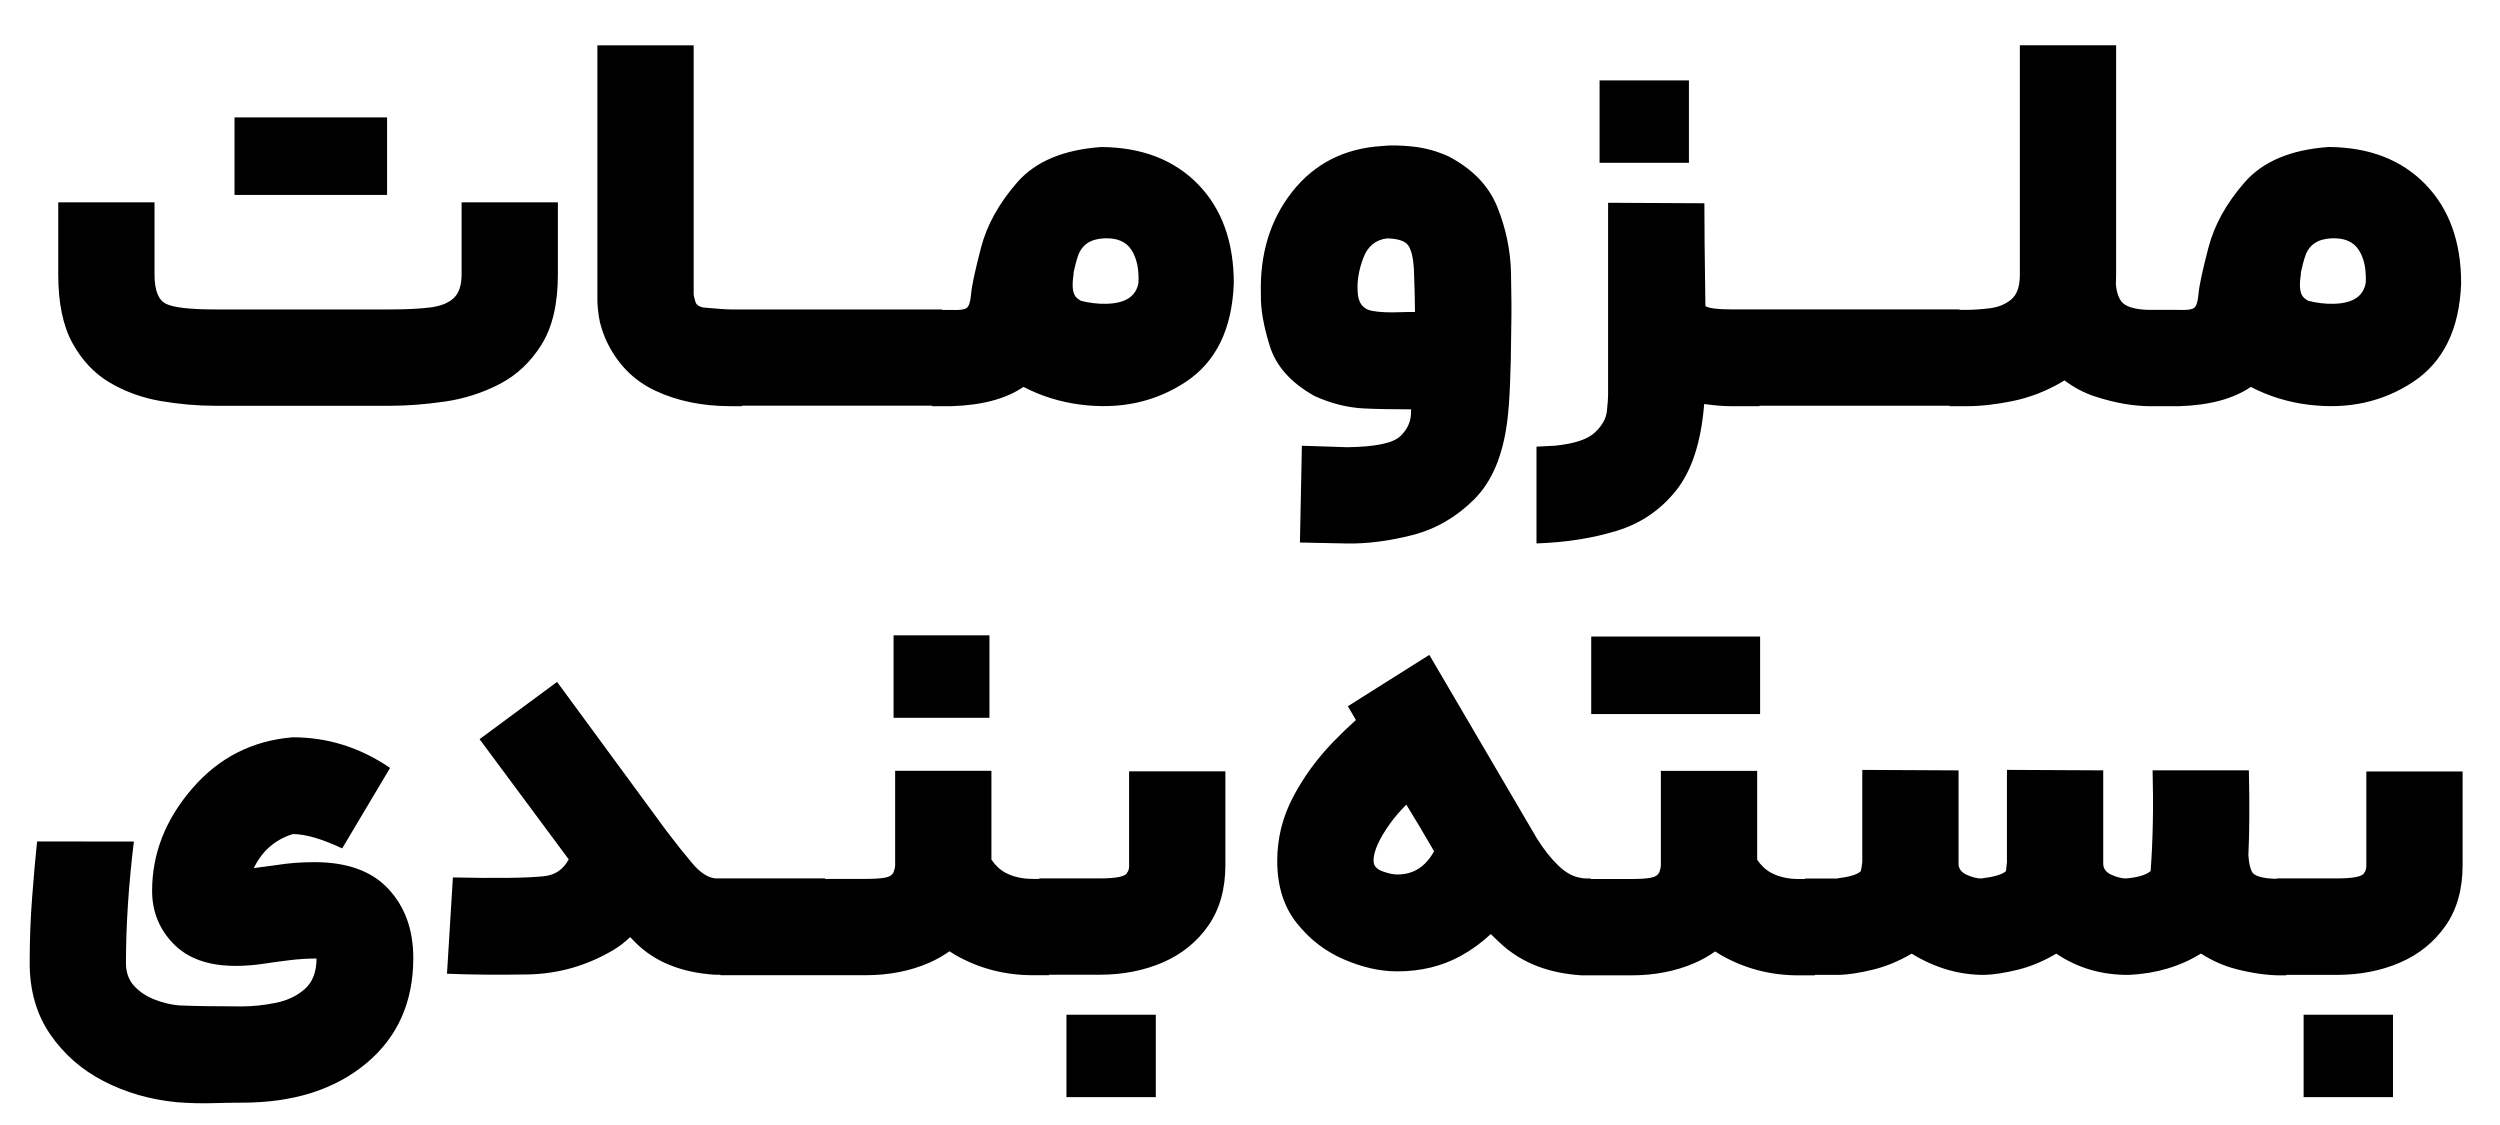
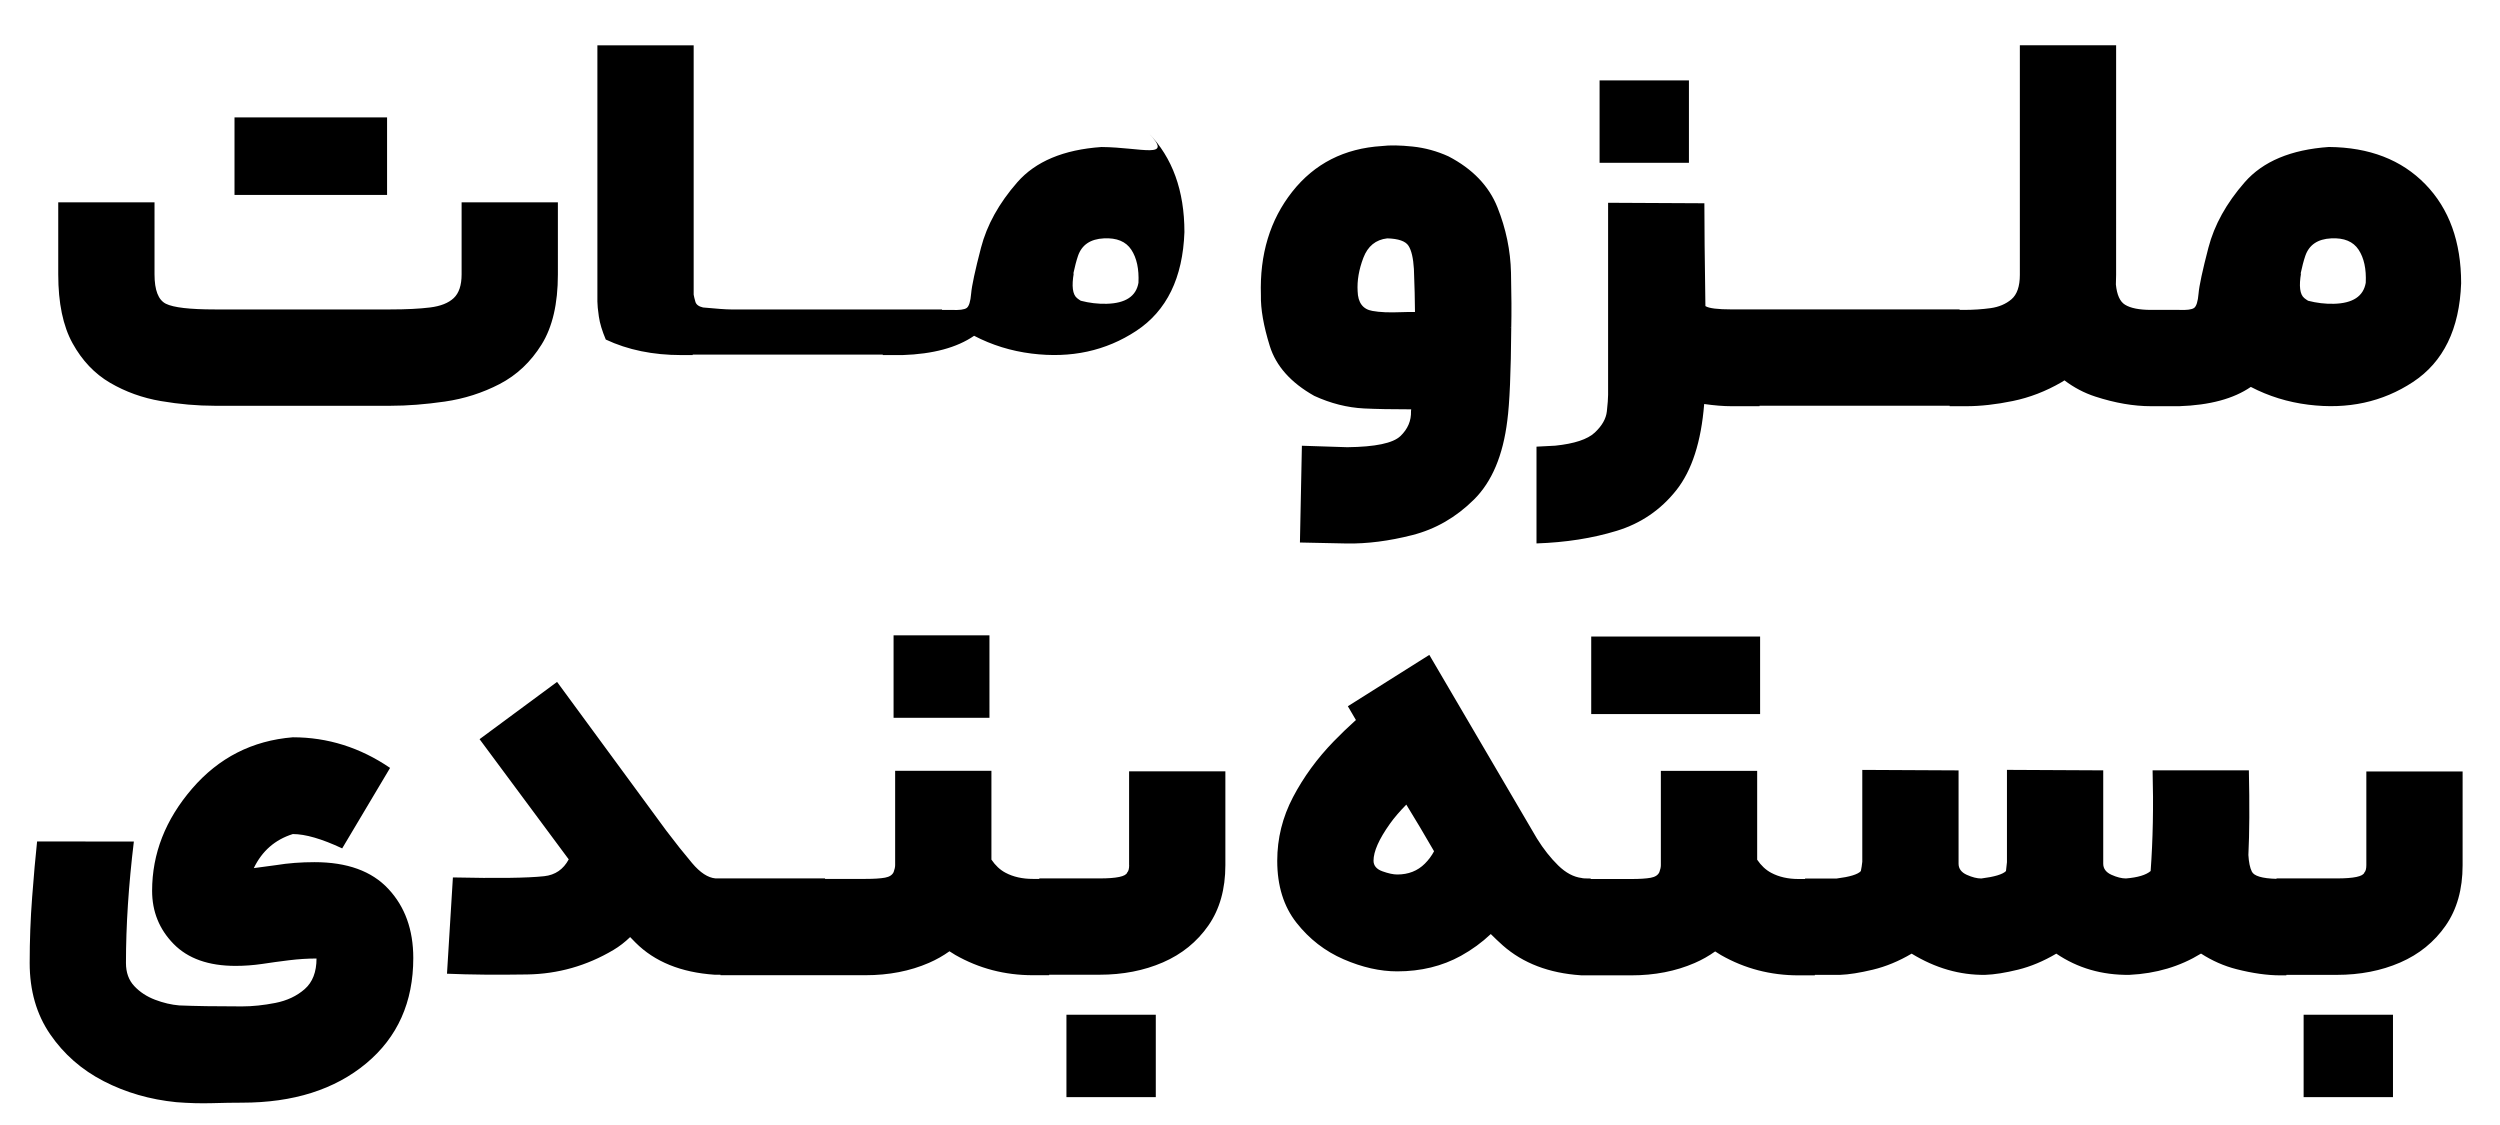
<svg xmlns="http://www.w3.org/2000/svg" id="Layer_1" x="0px" y="0px" viewBox="0 0 765.75 344.65" style="enable-background:new 0 0 765.75 344.65;" xml:space="preserve">
  <g>
-     <path d="M118.56,35.96H71.83V59.7h46.73V35.96z M165.89,105.52c3.33-5.34,4.99-12.5,4.99-21.47V61.97h-29.49v22.08  c0,3.33-0.81,5.75-2.42,7.26c-1.61,1.51-4.03,2.47-7.26,2.87s-7.26,0.6-12.1,0.6H65.78c-7.66,0-12.65-0.58-14.97-1.74  s-3.48-4.16-3.48-9V61.97H17.84v22.08c0,8.77,1.46,15.8,4.39,21.1c2.92,5.29,6.75,9.33,11.49,12.1c4.74,2.77,9.93,4.64,15.58,5.6  c5.64,0.96,11.14,1.44,16.48,1.44h53.84c5.14,0,10.68-0.43,16.63-1.29c5.95-0.86,11.54-2.65,16.79-5.37  C158.28,114.9,162.57,110.87,165.89,105.52z M337.37,45.03c-11.59,0.81-20.19,4.41-25.78,10.81c-5.6,6.4-9.3,13.08-11.11,20.04  c-1.81,6.96-2.82,11.64-3.02,14.06c-0.2,2.42-0.66,3.88-1.36,4.39c-0.71,0.51-2.27,0.71-4.69,0.6c-1.05,0-2,0-2.87,0v-0.15h-20.42  h-3.03H247.7h-3.03h-17.39h-3.02h-0.45c-1.41,0-4.23-0.2-8.47-0.6c-1.31-0.3-2.09-0.88-2.34-1.74s-0.43-1.59-0.53-2.19V13.88  h-29.49v78.48c0,1.01,0.15,2.55,0.45,4.61c0.3,2.07,1.01,4.41,2.12,7.03c3.33,7.26,8.37,12.48,15.12,15.65  c6.75,3.18,14.47,4.76,23.14,4.76h3.48v-0.15h17.39h3.03h17.39h3.03h17.39l-0.01,0.15c2.32,0,4.33,0,6.05,0  c9.35-0.31,16.66-2.28,21.93-5.91c5.44,2.84,11.31,4.66,17.62,5.45c12.05,1.51,22.73-0.81,32.06-6.96  c9.32-6.15,14.24-16.23,14.74-30.24c0-12.7-3.66-22.81-10.96-30.32C359.63,48.94,349.77,45.14,337.37,45.03z M348.71,86.62  c-0.71,4.13-3.96,6.28-9.75,6.43c-2.65,0.07-5.29-0.25-7.92-0.93c-0.43-0.27-0.82-0.54-1.15-0.81c-1.36-1.11-1.69-3.68-0.98-7.71  l-0.2,0.42c0.49-2.29,0.98-4.18,1.48-5.64c1.16-3.38,3.8-5.17,7.94-5.37c3.93-0.2,6.73,0.96,8.39,3.48  C348.18,79.01,348.91,82.39,348.71,86.62z M402.55,121.25c5.04,2.32,10.13,3.6,15.27,3.86c3.72,0.18,8.54,0.27,14.43,0.27  c-0.02,0.18-0.04,0.38-0.06,0.56c0.1,2.92-0.98,5.47-3.25,7.64s-7.69,3.3-16.26,3.4c-0.2,0-4.84-0.15-13.91-0.45l-0.6,29.64  c8.67,0.2,13.46,0.3,14.37,0.3c6.25,0.1,12.93-0.76,20.04-2.57s13.41-5.44,18.9-10.89c5.49-5.44,8.9-13.51,10.21-24.2  c0.7-5.24,1.11-14.72,1.21-28.43l-0.26,0.07v-0.07h0.26c0.1-4.44,0.08-10.06-0.08-16.86c-0.15-6.8-1.54-13.48-4.16-20.04  c-2.62-6.55-7.61-11.74-14.97-15.58c-3.53-1.61-7.21-2.62-11.04-3.02c-3.83-0.4-6.96-0.45-9.38-0.15  c-11.49,0.71-20.64,5.37-27.45,13.99c-6.8,8.62-10.01,19.18-9.6,31.68c-0.1,4.23,0.81,9.43,2.72,15.58  C390.85,112.13,395.39,117.22,402.55,121.25z M417.59,78.98c1.36-3.58,3.8-5.57,7.33-5.97c3.43,0.1,5.6,0.86,6.5,2.27  c0.91,1.41,1.46,3.78,1.66,7.11c0.2,5.22,0.31,9.59,0.33,13.17c-1.49-0.01-2.93,0.01-4.26,0.06c-3.63,0.15-6.55,0.03-8.77-0.38  c-2.93-0.5-4.44-2.52-4.54-6.05C415.65,85.96,416.23,82.56,417.59,78.98z M517.32,24.62h-27.37v25.25h27.37V24.62z M513.47,150.13  c4.75-6.01,7.6-14.8,8.52-26.38c3.09,0.44,5.87,0.67,8.34,0.67h8.62v-0.15h17.39h3.03h17.39h3.03h17.39v0.15c0.71,0,2.42,0,5.14,0  c4.33,0,9.07-0.53,14.21-1.59s10.11-2.97,14.9-5.75c0.31-0.18,0.61-0.38,0.92-0.57c2.88,2.18,6.02,3.85,9.44,4.96  c6.05,1.97,11.74,2.95,17.09,2.95h2.57h3.03c1.09,0,2.1,0,3.02,0c9.35-0.31,16.66-2.28,21.93-5.91c5.44,2.84,11.31,4.66,17.62,5.45  c12.05,1.51,22.73-0.81,32.06-6.96c9.32-6.15,14.24-16.23,14.74-30.24c0-12.7-3.66-22.81-10.96-30.32  c-7.31-7.51-17.16-11.32-29.56-11.42c-11.59,0.81-20.19,4.41-25.78,10.81c-5.6,6.4-9.3,13.08-11.11,20.04  c-1.81,6.96-2.82,11.64-3.02,14.06c-0.2,2.42-0.66,3.88-1.36,4.39c-0.71,0.51-2.27,0.71-4.69,0.6c-1.05,0-2,0-2.87,0h-1.97h-3.63  c-3.63,0-6.3-0.53-8.01-1.59c-1.56-0.96-2.48-3.04-2.79-6.2c0.04-0.96,0.07-1.94,0.07-2.95V13.86h-29.49v70.32  c0,3.53-0.86,6.03-2.57,7.49c-1.72,1.46-3.86,2.37-6.43,2.72s-5.27,0.53-8.09,0.53c-0.48,0-0.93,0-1.36,0v-0.15h-20.41h-3.03H559.4  h-3.03h-17.39h-3.02h-5.59c-4.23,0-6.88-0.33-7.94-0.98c-0.02-0.01-0.04-0.03-0.06-0.04c-0.01-0.39-0.01-0.77-0.02-1.17  c-0.2-13.26-0.3-23.36-0.3-30.32l-29.49-0.15c0,26.72,0,46.33,0,58.82c0,1.11-0.13,2.8-0.38,5.07c-0.25,2.27-1.49,4.43-3.7,6.5  c-2.22,2.07-6.25,3.4-12.1,4.01c-1.81,0.1-3.73,0.2-5.75,0.3v29.64c8.97-0.3,17.16-1.59,24.57-3.86  C502.58,160.34,508.68,156.18,513.47,150.13z M704.63,84.02c0.49-2.29,0.98-4.18,1.48-5.64c1.16-3.38,3.8-5.17,7.94-5.37  c3.93-0.2,6.73,0.96,8.39,3.48c1.66,2.52,2.39,5.9,2.19,10.13c-0.71,4.13-3.96,6.28-9.75,6.43c-2.65,0.07-5.29-0.25-7.92-0.93  c-0.43-0.27-0.82-0.54-1.15-0.81c-1.36-1.11-1.69-3.68-0.98-7.71L704.63,84.02z M96.34,264.08c-4.14,0-8.07,0.3-11.8,0.91  c-2.42,0.3-4.69,0.6-6.8,0.91c2.52-5.24,6.5-8.72,11.95-10.43c3.83,0,8.87,1.46,15.12,4.39l14.67-24.65  c-9.17-6.25-19.11-9.38-29.79-9.38c-12.4,1.01-22.68,6.25-30.85,15.73c-8.17,9.48-12.25,19.91-12.25,31.3  c0,6.35,2.19,11.77,6.58,16.26s10.71,6.73,18.98,6.73c2.72,0,5.44-0.2,8.17-0.6c2.62-0.4,5.37-0.78,8.24-1.13  c2.87-0.35,5.67-0.53,8.39-0.53c0,4.13-1.21,7.26-3.63,9.38s-5.42,3.53-9,4.23c-3.58,0.7-6.98,1.06-10.21,1.06  c-8.07,0-14.47-0.1-19.2-0.3c-2.42-0.2-4.89-0.78-7.41-1.74c-2.52-0.96-4.64-2.34-6.35-4.16c-1.72-1.81-2.57-4.18-2.57-7.11  c0-11.49,0.81-23.89,2.42-37.2H11.36c-0.51,4.74-1.01,10.41-1.51,17.01c-0.51,6.6-0.76,13.33-0.76,20.19  c0,8.47,2.09,15.75,6.28,21.85c4.18,6.1,9.65,10.89,16.41,14.37c6.75,3.48,14.16,5.62,22.23,6.43c3.83,0.3,7.49,0.4,10.96,0.3  c3.48-0.1,6.53-0.15,9.15-0.15c15.73,0,28.4-4.01,38.03-12.02c9.63-8.01,14.44-18.78,14.44-32.29c0-8.67-2.55-15.73-7.64-21.17  C113.86,266.8,106.32,264.08,96.34,264.08z M303.07,194.61H273.7v25.25h29.37V194.61z M345.86,264.98c0,1.11-0.2,1.87-0.6,2.27  c-0.4,1.21-3.23,1.81-8.47,1.81h-18.45v0.15h-1.97c-3.23,0-6.03-0.63-8.39-1.89c-1.68-0.89-3.11-2.24-4.31-4.02v-27.21h-29.49  v28.88c0,0.6-0.15,1.31-0.45,2.12c-0.4,0.91-1.29,1.49-2.65,1.74s-3.35,0.38-5.97,0.38h-12.4v-0.15h-33.54  c-2.32-0.2-4.71-1.76-7.18-4.69c-2.47-2.92-5.12-6.25-7.94-9.98l-33.42-45.52l-23.74,17.54l27.31,36.82  c-1.64,3.06-4.13,4.78-7.5,5.15c-5.14,0.56-14.47,0.68-27.98,0.38l-1.81,29.49c6.96,0.3,15.15,0.38,24.57,0.23  c9.43-0.15,18.22-2.65,26.39-7.49c1.84-1.09,3.55-2.42,5.14-3.96c0.55,0.56,1.09,1.13,1.66,1.7c5.85,5.85,13.91,9.13,24.2,9.83  h1.81v0.15h44.42c7.16,0,13.63-1.26,19.43-3.78c2.28-0.99,4.37-2.18,6.29-3.55c0.6,0.38,1.19,0.77,1.8,1.13  c7.26,4.14,15.17,6.2,23.74,6.2h4.99v-0.15h15.42c7.16,0,13.63-1.26,19.43-3.78s10.43-6.28,13.91-11.27s5.22-11.16,5.22-18.52  v-28.73h-29.49v28.72H345.86z M326.65,336.06h27.37v-25.25h-27.37L326.65,336.06L326.65,336.06z M487.39,218.71h51.73v-23.74  h-51.73V218.71z M705.6,336.06h27.37v-25.25H705.6V336.06z M724.81,236.25v28.73c0,1.11-0.2,1.87-0.6,2.27  c-0.4,1.21-3.23,1.81-8.47,1.81h-18.45v0.13c-4.38-0.12-6.91-0.86-7.56-2.24c-0.57-1.15-0.92-2.84-1.05-5.07  c0.33-6.67,0.38-15.31,0.15-25.93h-29.49c0.3,10.99,0.1,21.27-0.6,30.85c-1.41,1.21-3.93,1.97-7.56,2.27  c-1.31,0-2.8-0.38-4.46-1.13s-2.5-1.89-2.5-3.4c0-9.58,0-19.1,0-28.58l-29.49-0.15c0,9.38,0,18.8,0,28.28  c-0.1,0.91-0.2,1.81-0.3,2.72c-1.01,1.01-3.53,1.76-7.56,2.27c-1.31,0-2.8-0.38-4.46-1.13s-2.5-1.89-2.5-3.4c0-9.58,0-19.1,0-28.58  l-29.49-0.15c0,9.28,0,18.65,0,28.13c-0.1,1.01-0.25,1.97-0.45,2.87c-0.91,1.01-3.38,1.76-7.41,2.27c-0.2,0-0.98,0-2.34,0  c-1.36,0-3.81,0-7.33,0v0.15h-1.97c-3.23,0-6.03-0.63-8.39-1.89c-1.68-0.89-3.11-2.24-4.31-4.02v-27.21h-29.5V265  c0,0.6-0.15,1.31-0.45,2.12c-0.4,0.91-1.29,1.49-2.65,1.74c-1.36,0.25-3.35,0.38-5.97,0.38h-12.4v-0.15  c-1.61,0-2.52-0.05-2.72-0.15c-2.52-0.3-4.94-1.59-7.26-3.86c-2.32-2.27-4.49-5.01-6.5-8.24c-9.78-16.73-20.77-35.48-32.97-56.25  l-24.95,15.73c0.82,1.4,1.65,2.81,2.47,4.22c-2.33,2.1-4.6,4.27-6.78,6.52c-5.09,5.24-9.25,10.94-12.48,17.09  s-4.84,12.65-4.84,19.51c0,7.66,1.97,13.99,5.9,18.98c3.93,4.99,8.74,8.72,14.44,11.19c5.69,2.47,11.16,3.7,16.41,3.7  c7.26,0,13.76-1.59,19.51-4.76c3.4-1.88,6.44-4.11,9.15-6.67c1.19,1.19,2.42,2.36,3.7,3.5c6.18,5.44,14.15,8.48,23.89,9.13v0.02  h0.3c0.1,0,1.01,0,2.72,0h12.4c7.16,0,13.63-1.26,19.43-3.78c2.28-0.99,4.37-2.18,6.29-3.55c0.6,0.38,1.19,0.77,1.8,1.13  c7.26,4.14,15.17,6.2,23.74,6.2h4.99v-0.15c2.16,0,3.68,0,4.54,0c1.21,0,2.27,0,3.18,0c2.72-0.1,6.07-0.63,10.06-1.59  c3.98-0.96,7.94-2.59,11.87-4.91c7.26,4.44,14.77,6.6,22.53,6.5c2.82-0.1,6.17-0.63,10.06-1.59c3.88-0.96,7.79-2.59,11.72-4.91  c6.55,4.44,14.01,6.6,22.38,6.5c8.22-0.39,15.53-2.58,21.95-6.52c3.43,2.21,7.05,3.81,10.87,4.78c4.94,1.26,9.43,1.89,13.46,1.89  h1.81v-0.15h15.42c7.16,0,13.63-1.26,19.43-3.78s10.43-6.28,13.91-11.27s5.22-11.16,5.22-18.52V236.3h-29.49V236.25z   M436.44,264.53c-2.22,2.22-5.04,3.33-8.47,3.33c-1.21,0-2.72-0.33-4.54-0.98c-1.81-0.65-2.72-1.74-2.72-3.25  c0-2.82,1.66-6.58,4.99-11.27c1.31-1.85,3-3.82,5.05-5.91c1.38,2.29,2.77,4.59,4.17,6.89c1.32,2.22,2.77,4.69,4.33,7.4  C438.52,262.12,437.58,263.39,436.44,264.53z" />
+     <path d="M118.56,35.96H71.83V59.7h46.73V35.96z M165.89,105.52c3.33-5.34,4.99-12.5,4.99-21.47V61.97h-29.49v22.08  c0,3.33-0.81,5.75-2.42,7.26c-1.61,1.51-4.03,2.47-7.26,2.87s-7.26,0.6-12.1,0.6H65.78c-7.66,0-12.65-0.58-14.97-1.74  s-3.48-4.16-3.48-9V61.97H17.84v22.08c0,8.77,1.46,15.8,4.39,21.1c2.92,5.29,6.75,9.33,11.49,12.1c4.74,2.77,9.93,4.64,15.58,5.6  c5.64,0.96,11.14,1.44,16.48,1.44h53.84c5.14,0,10.68-0.43,16.63-1.29c5.95-0.86,11.54-2.65,16.79-5.37  C158.28,114.9,162.57,110.87,165.89,105.52z M337.37,45.03c-11.59,0.81-20.19,4.41-25.78,10.81c-5.6,6.4-9.3,13.08-11.11,20.04  c-1.81,6.96-2.82,11.64-3.02,14.06c-0.2,2.42-0.66,3.88-1.36,4.39c-0.71,0.51-2.27,0.71-4.69,0.6c-1.05,0-2,0-2.87,0v-0.15h-20.42  h-3.03H247.7h-3.03h-17.39h-3.02h-0.45c-1.41,0-4.23-0.2-8.47-0.6c-1.31-0.3-2.09-0.88-2.34-1.74s-0.43-1.59-0.53-2.19V13.88  h-29.49v78.48c0,1.01,0.15,2.55,0.45,4.61c0.3,2.07,1.01,4.41,2.12,7.03c6.75,3.18,14.47,4.76,23.14,4.76h3.48v-0.15h17.39h3.03h17.39h3.03h17.39l-0.01,0.15c2.32,0,4.33,0,6.05,0  c9.35-0.31,16.66-2.28,21.93-5.91c5.44,2.84,11.31,4.66,17.62,5.45c12.05,1.51,22.73-0.81,32.06-6.96  c9.32-6.15,14.24-16.23,14.74-30.24c0-12.7-3.66-22.81-10.96-30.32C359.63,48.94,349.77,45.14,337.37,45.03z M348.71,86.62  c-0.71,4.13-3.96,6.28-9.75,6.43c-2.65,0.07-5.29-0.25-7.92-0.93c-0.43-0.27-0.82-0.54-1.15-0.81c-1.36-1.11-1.69-3.68-0.98-7.71  l-0.2,0.42c0.49-2.29,0.98-4.18,1.48-5.64c1.16-3.38,3.8-5.17,7.94-5.37c3.93-0.2,6.73,0.96,8.39,3.48  C348.18,79.01,348.91,82.39,348.71,86.62z M402.55,121.25c5.04,2.32,10.13,3.6,15.27,3.86c3.72,0.18,8.54,0.27,14.43,0.27  c-0.02,0.18-0.04,0.38-0.06,0.56c0.1,2.92-0.98,5.47-3.25,7.64s-7.69,3.3-16.26,3.4c-0.2,0-4.84-0.15-13.91-0.45l-0.6,29.64  c8.67,0.2,13.46,0.3,14.37,0.3c6.25,0.1,12.93-0.76,20.04-2.57s13.41-5.44,18.9-10.89c5.49-5.44,8.9-13.51,10.21-24.2  c0.7-5.24,1.11-14.72,1.21-28.43l-0.26,0.07v-0.07h0.26c0.1-4.44,0.08-10.06-0.08-16.86c-0.15-6.8-1.54-13.48-4.16-20.04  c-2.62-6.55-7.61-11.74-14.97-15.58c-3.53-1.61-7.21-2.62-11.04-3.02c-3.83-0.4-6.96-0.45-9.38-0.15  c-11.49,0.71-20.64,5.37-27.45,13.99c-6.8,8.62-10.01,19.18-9.6,31.68c-0.1,4.23,0.81,9.43,2.72,15.58  C390.85,112.13,395.39,117.22,402.55,121.25z M417.59,78.98c1.36-3.58,3.8-5.57,7.33-5.97c3.43,0.1,5.6,0.86,6.5,2.27  c0.91,1.41,1.46,3.78,1.66,7.11c0.2,5.22,0.31,9.59,0.33,13.17c-1.49-0.01-2.93,0.01-4.26,0.06c-3.63,0.15-6.55,0.03-8.77-0.38  c-2.93-0.5-4.44-2.52-4.54-6.05C415.65,85.96,416.23,82.56,417.59,78.98z M517.32,24.62h-27.37v25.25h27.37V24.62z M513.47,150.13  c4.75-6.01,7.6-14.8,8.52-26.38c3.09,0.44,5.87,0.67,8.34,0.67h8.62v-0.15h17.39h3.03h17.39h3.03h17.39v0.15c0.71,0,2.42,0,5.14,0  c4.33,0,9.07-0.53,14.21-1.59s10.11-2.97,14.9-5.75c0.31-0.18,0.61-0.38,0.92-0.57c2.88,2.18,6.02,3.85,9.44,4.96  c6.05,1.97,11.74,2.95,17.09,2.95h2.57h3.03c1.09,0,2.1,0,3.02,0c9.35-0.31,16.66-2.28,21.93-5.91c5.44,2.84,11.31,4.66,17.62,5.45  c12.05,1.51,22.73-0.81,32.06-6.96c9.32-6.15,14.24-16.23,14.74-30.24c0-12.7-3.66-22.81-10.96-30.32  c-7.31-7.51-17.16-11.32-29.56-11.42c-11.59,0.81-20.19,4.41-25.78,10.81c-5.6,6.4-9.3,13.08-11.11,20.04  c-1.81,6.96-2.82,11.64-3.02,14.06c-0.2,2.42-0.66,3.88-1.36,4.39c-0.71,0.51-2.27,0.71-4.69,0.6c-1.05,0-2,0-2.87,0h-1.97h-3.63  c-3.63,0-6.3-0.53-8.01-1.59c-1.56-0.96-2.48-3.04-2.79-6.2c0.04-0.96,0.07-1.94,0.07-2.95V13.86h-29.49v70.32  c0,3.53-0.86,6.03-2.57,7.49c-1.72,1.46-3.86,2.37-6.43,2.72s-5.27,0.53-8.09,0.53c-0.48,0-0.93,0-1.36,0v-0.15h-20.41h-3.03H559.4  h-3.03h-17.39h-3.02h-5.59c-4.23,0-6.88-0.33-7.94-0.98c-0.02-0.01-0.04-0.03-0.06-0.04c-0.01-0.39-0.01-0.77-0.02-1.17  c-0.2-13.26-0.3-23.36-0.3-30.32l-29.49-0.15c0,26.72,0,46.33,0,58.82c0,1.11-0.13,2.8-0.38,5.07c-0.25,2.27-1.49,4.43-3.7,6.5  c-2.22,2.07-6.25,3.4-12.1,4.01c-1.81,0.1-3.73,0.2-5.75,0.3v29.64c8.97-0.3,17.16-1.59,24.57-3.86  C502.58,160.34,508.68,156.18,513.47,150.13z M704.63,84.02c0.49-2.29,0.98-4.18,1.48-5.64c1.16-3.38,3.8-5.17,7.94-5.37  c3.93-0.2,6.73,0.96,8.39,3.48c1.66,2.52,2.39,5.9,2.19,10.13c-0.71,4.13-3.96,6.28-9.75,6.43c-2.65,0.07-5.29-0.25-7.92-0.93  c-0.43-0.27-0.82-0.54-1.15-0.81c-1.36-1.11-1.69-3.68-0.98-7.71L704.63,84.02z M96.34,264.08c-4.14,0-8.07,0.3-11.8,0.91  c-2.42,0.3-4.69,0.6-6.8,0.91c2.52-5.24,6.5-8.72,11.95-10.43c3.83,0,8.87,1.46,15.12,4.39l14.67-24.65  c-9.17-6.25-19.11-9.38-29.79-9.38c-12.4,1.01-22.68,6.25-30.85,15.73c-8.17,9.48-12.25,19.91-12.25,31.3  c0,6.35,2.19,11.77,6.58,16.26s10.71,6.73,18.98,6.73c2.72,0,5.44-0.2,8.17-0.6c2.62-0.4,5.37-0.78,8.24-1.13  c2.87-0.35,5.67-0.53,8.39-0.53c0,4.13-1.21,7.26-3.63,9.38s-5.42,3.53-9,4.23c-3.58,0.7-6.98,1.06-10.21,1.06  c-8.07,0-14.47-0.1-19.2-0.3c-2.42-0.2-4.89-0.78-7.41-1.74c-2.52-0.96-4.64-2.34-6.35-4.16c-1.72-1.81-2.57-4.18-2.57-7.11  c0-11.49,0.81-23.89,2.42-37.2H11.36c-0.51,4.74-1.01,10.41-1.51,17.01c-0.51,6.6-0.76,13.33-0.76,20.19  c0,8.47,2.09,15.75,6.28,21.85c4.18,6.1,9.65,10.89,16.41,14.37c6.75,3.48,14.16,5.62,22.23,6.43c3.83,0.3,7.49,0.4,10.96,0.3  c3.48-0.1,6.53-0.15,9.15-0.15c15.73,0,28.4-4.01,38.03-12.02c9.63-8.01,14.44-18.78,14.44-32.29c0-8.67-2.55-15.73-7.64-21.17  C113.86,266.8,106.32,264.08,96.34,264.08z M303.07,194.61H273.7v25.25h29.37V194.61z M345.86,264.98c0,1.11-0.2,1.87-0.6,2.27  c-0.4,1.21-3.23,1.81-8.47,1.81h-18.45v0.15h-1.97c-3.23,0-6.03-0.63-8.39-1.89c-1.68-0.89-3.11-2.24-4.31-4.02v-27.21h-29.49  v28.88c0,0.6-0.15,1.31-0.45,2.12c-0.4,0.91-1.29,1.49-2.65,1.74s-3.35,0.38-5.97,0.38h-12.4v-0.15h-33.54  c-2.32-0.2-4.71-1.76-7.18-4.69c-2.47-2.92-5.12-6.25-7.94-9.98l-33.42-45.52l-23.74,17.54l27.31,36.82  c-1.64,3.06-4.13,4.78-7.5,5.15c-5.14,0.56-14.47,0.68-27.98,0.38l-1.81,29.49c6.96,0.3,15.15,0.38,24.57,0.23  c9.43-0.15,18.22-2.65,26.39-7.49c1.84-1.09,3.55-2.42,5.14-3.96c0.55,0.56,1.09,1.13,1.66,1.7c5.85,5.85,13.91,9.13,24.2,9.83  h1.81v0.15h44.42c7.16,0,13.63-1.26,19.43-3.78c2.28-0.99,4.37-2.18,6.29-3.55c0.6,0.38,1.19,0.77,1.8,1.13  c7.26,4.14,15.17,6.2,23.74,6.2h4.99v-0.15h15.42c7.16,0,13.63-1.26,19.43-3.78s10.43-6.28,13.91-11.27s5.22-11.16,5.22-18.52  v-28.73h-29.49v28.72H345.86z M326.65,336.06h27.37v-25.25h-27.37L326.65,336.06L326.65,336.06z M487.39,218.71h51.73v-23.74  h-51.73V218.71z M705.6,336.06h27.37v-25.25H705.6V336.06z M724.81,236.25v28.73c0,1.11-0.2,1.87-0.6,2.27  c-0.4,1.21-3.23,1.81-8.47,1.81h-18.45v0.13c-4.38-0.12-6.91-0.86-7.56-2.24c-0.57-1.15-0.92-2.84-1.05-5.07  c0.33-6.67,0.38-15.31,0.15-25.93h-29.49c0.3,10.99,0.1,21.27-0.6,30.85c-1.41,1.21-3.93,1.97-7.56,2.27  c-1.31,0-2.8-0.38-4.46-1.13s-2.5-1.89-2.5-3.4c0-9.58,0-19.1,0-28.58l-29.49-0.15c0,9.38,0,18.8,0,28.28  c-0.1,0.91-0.2,1.81-0.3,2.72c-1.01,1.01-3.53,1.76-7.56,2.27c-1.31,0-2.8-0.38-4.46-1.13s-2.5-1.89-2.5-3.4c0-9.58,0-19.1,0-28.58  l-29.49-0.15c0,9.28,0,18.65,0,28.13c-0.1,1.01-0.25,1.97-0.45,2.87c-0.91,1.01-3.38,1.76-7.41,2.27c-0.2,0-0.98,0-2.34,0  c-1.36,0-3.81,0-7.33,0v0.15h-1.97c-3.23,0-6.03-0.63-8.39-1.89c-1.68-0.89-3.11-2.24-4.31-4.02v-27.21h-29.5V265  c0,0.6-0.15,1.31-0.45,2.12c-0.4,0.91-1.29,1.49-2.65,1.74c-1.36,0.25-3.35,0.38-5.97,0.38h-12.4v-0.15  c-1.61,0-2.52-0.05-2.72-0.15c-2.52-0.3-4.94-1.59-7.26-3.86c-2.32-2.27-4.49-5.01-6.5-8.24c-9.78-16.73-20.77-35.48-32.97-56.25  l-24.95,15.73c0.82,1.4,1.65,2.81,2.47,4.22c-2.33,2.1-4.6,4.27-6.78,6.52c-5.09,5.24-9.25,10.94-12.48,17.09  s-4.84,12.65-4.84,19.51c0,7.66,1.97,13.99,5.9,18.98c3.93,4.99,8.74,8.72,14.44,11.19c5.69,2.47,11.16,3.7,16.41,3.7  c7.26,0,13.76-1.59,19.51-4.76c3.4-1.88,6.44-4.11,9.15-6.67c1.19,1.19,2.42,2.36,3.7,3.5c6.18,5.44,14.15,8.48,23.89,9.13v0.02  h0.3c0.1,0,1.01,0,2.72,0h12.4c7.16,0,13.63-1.26,19.43-3.78c2.28-0.99,4.37-2.18,6.29-3.55c0.6,0.38,1.19,0.77,1.8,1.13  c7.26,4.14,15.17,6.2,23.74,6.2h4.99v-0.15c2.16,0,3.68,0,4.54,0c1.21,0,2.27,0,3.18,0c2.72-0.1,6.07-0.63,10.06-1.59  c3.98-0.96,7.94-2.59,11.87-4.91c7.26,4.44,14.77,6.6,22.53,6.5c2.82-0.1,6.17-0.63,10.06-1.59c3.88-0.96,7.79-2.59,11.72-4.91  c6.55,4.44,14.01,6.6,22.38,6.5c8.22-0.39,15.53-2.58,21.95-6.52c3.43,2.21,7.05,3.81,10.87,4.78c4.94,1.26,9.43,1.89,13.46,1.89  h1.81v-0.15h15.42c7.16,0,13.63-1.26,19.43-3.78s10.43-6.28,13.91-11.27s5.22-11.16,5.22-18.52V236.3h-29.49V236.25z   M436.44,264.53c-2.22,2.22-5.04,3.33-8.47,3.33c-1.21,0-2.72-0.33-4.54-0.98c-1.81-0.65-2.72-1.74-2.72-3.25  c0-2.82,1.66-6.58,4.99-11.27c1.31-1.85,3-3.82,5.05-5.91c1.38,2.29,2.77,4.59,4.17,6.89c1.32,2.22,2.77,4.69,4.33,7.4  C438.52,262.12,437.58,263.39,436.44,264.53z" />
  </g>
</svg>